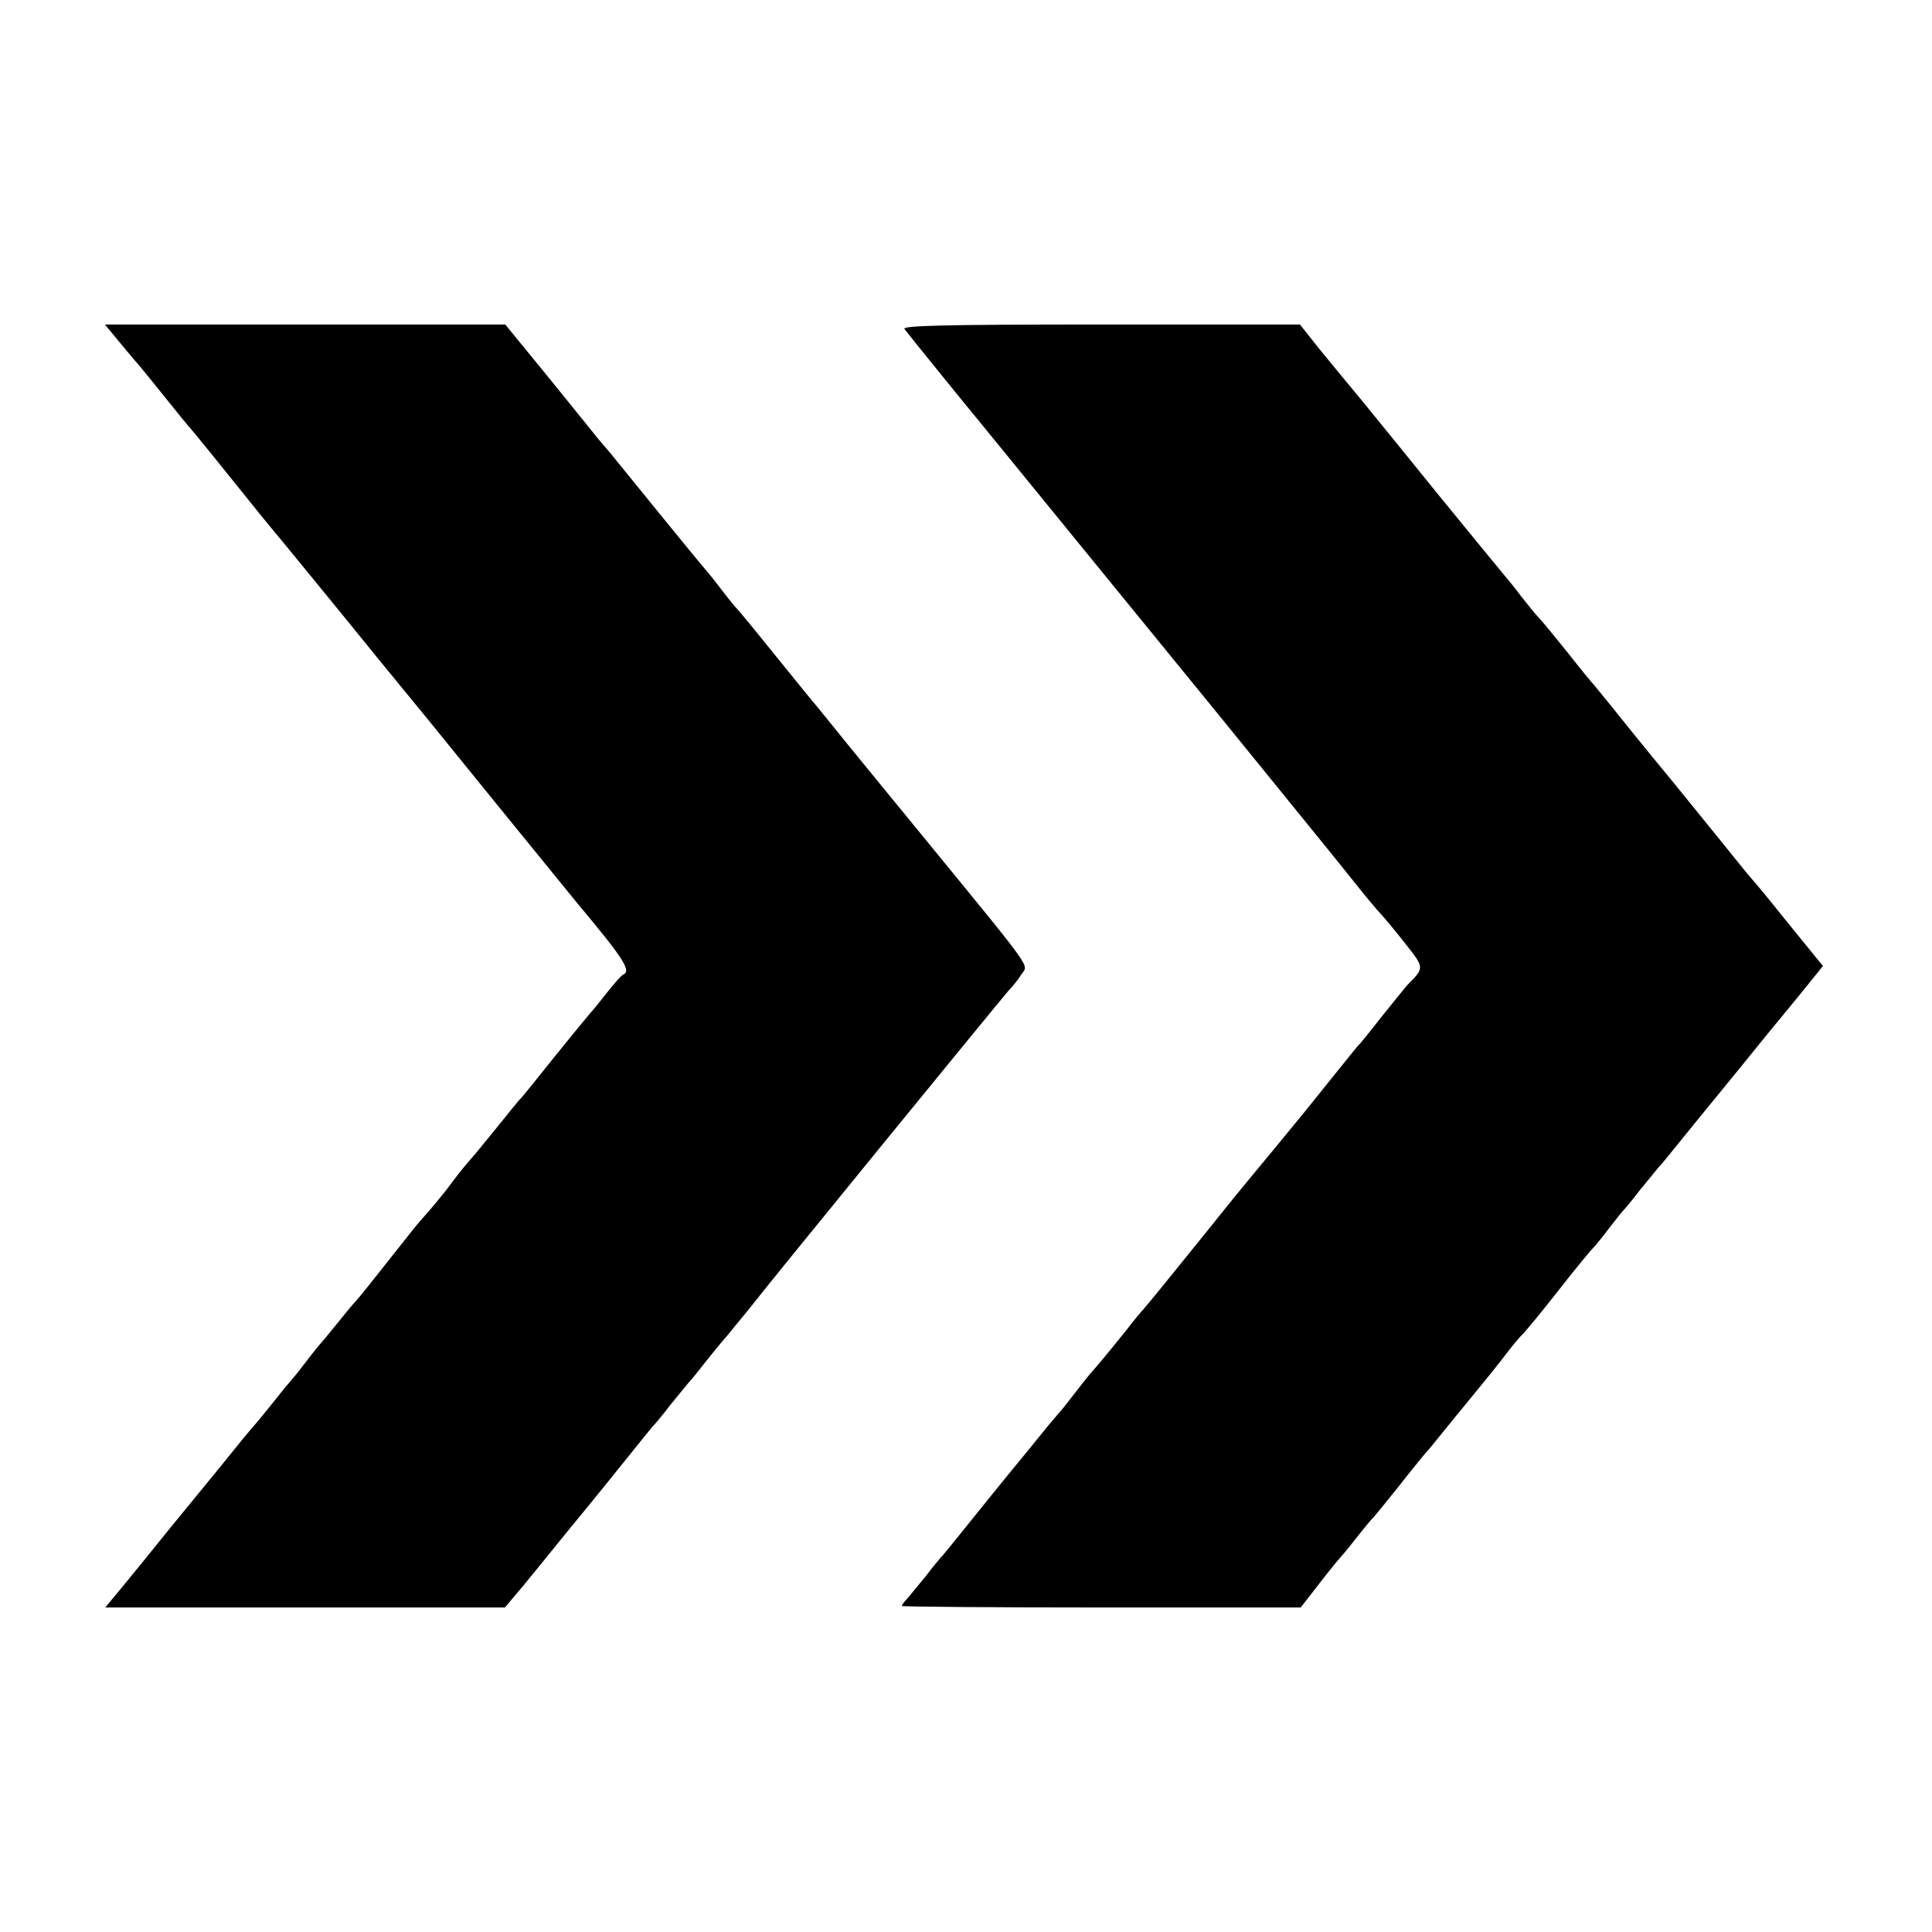
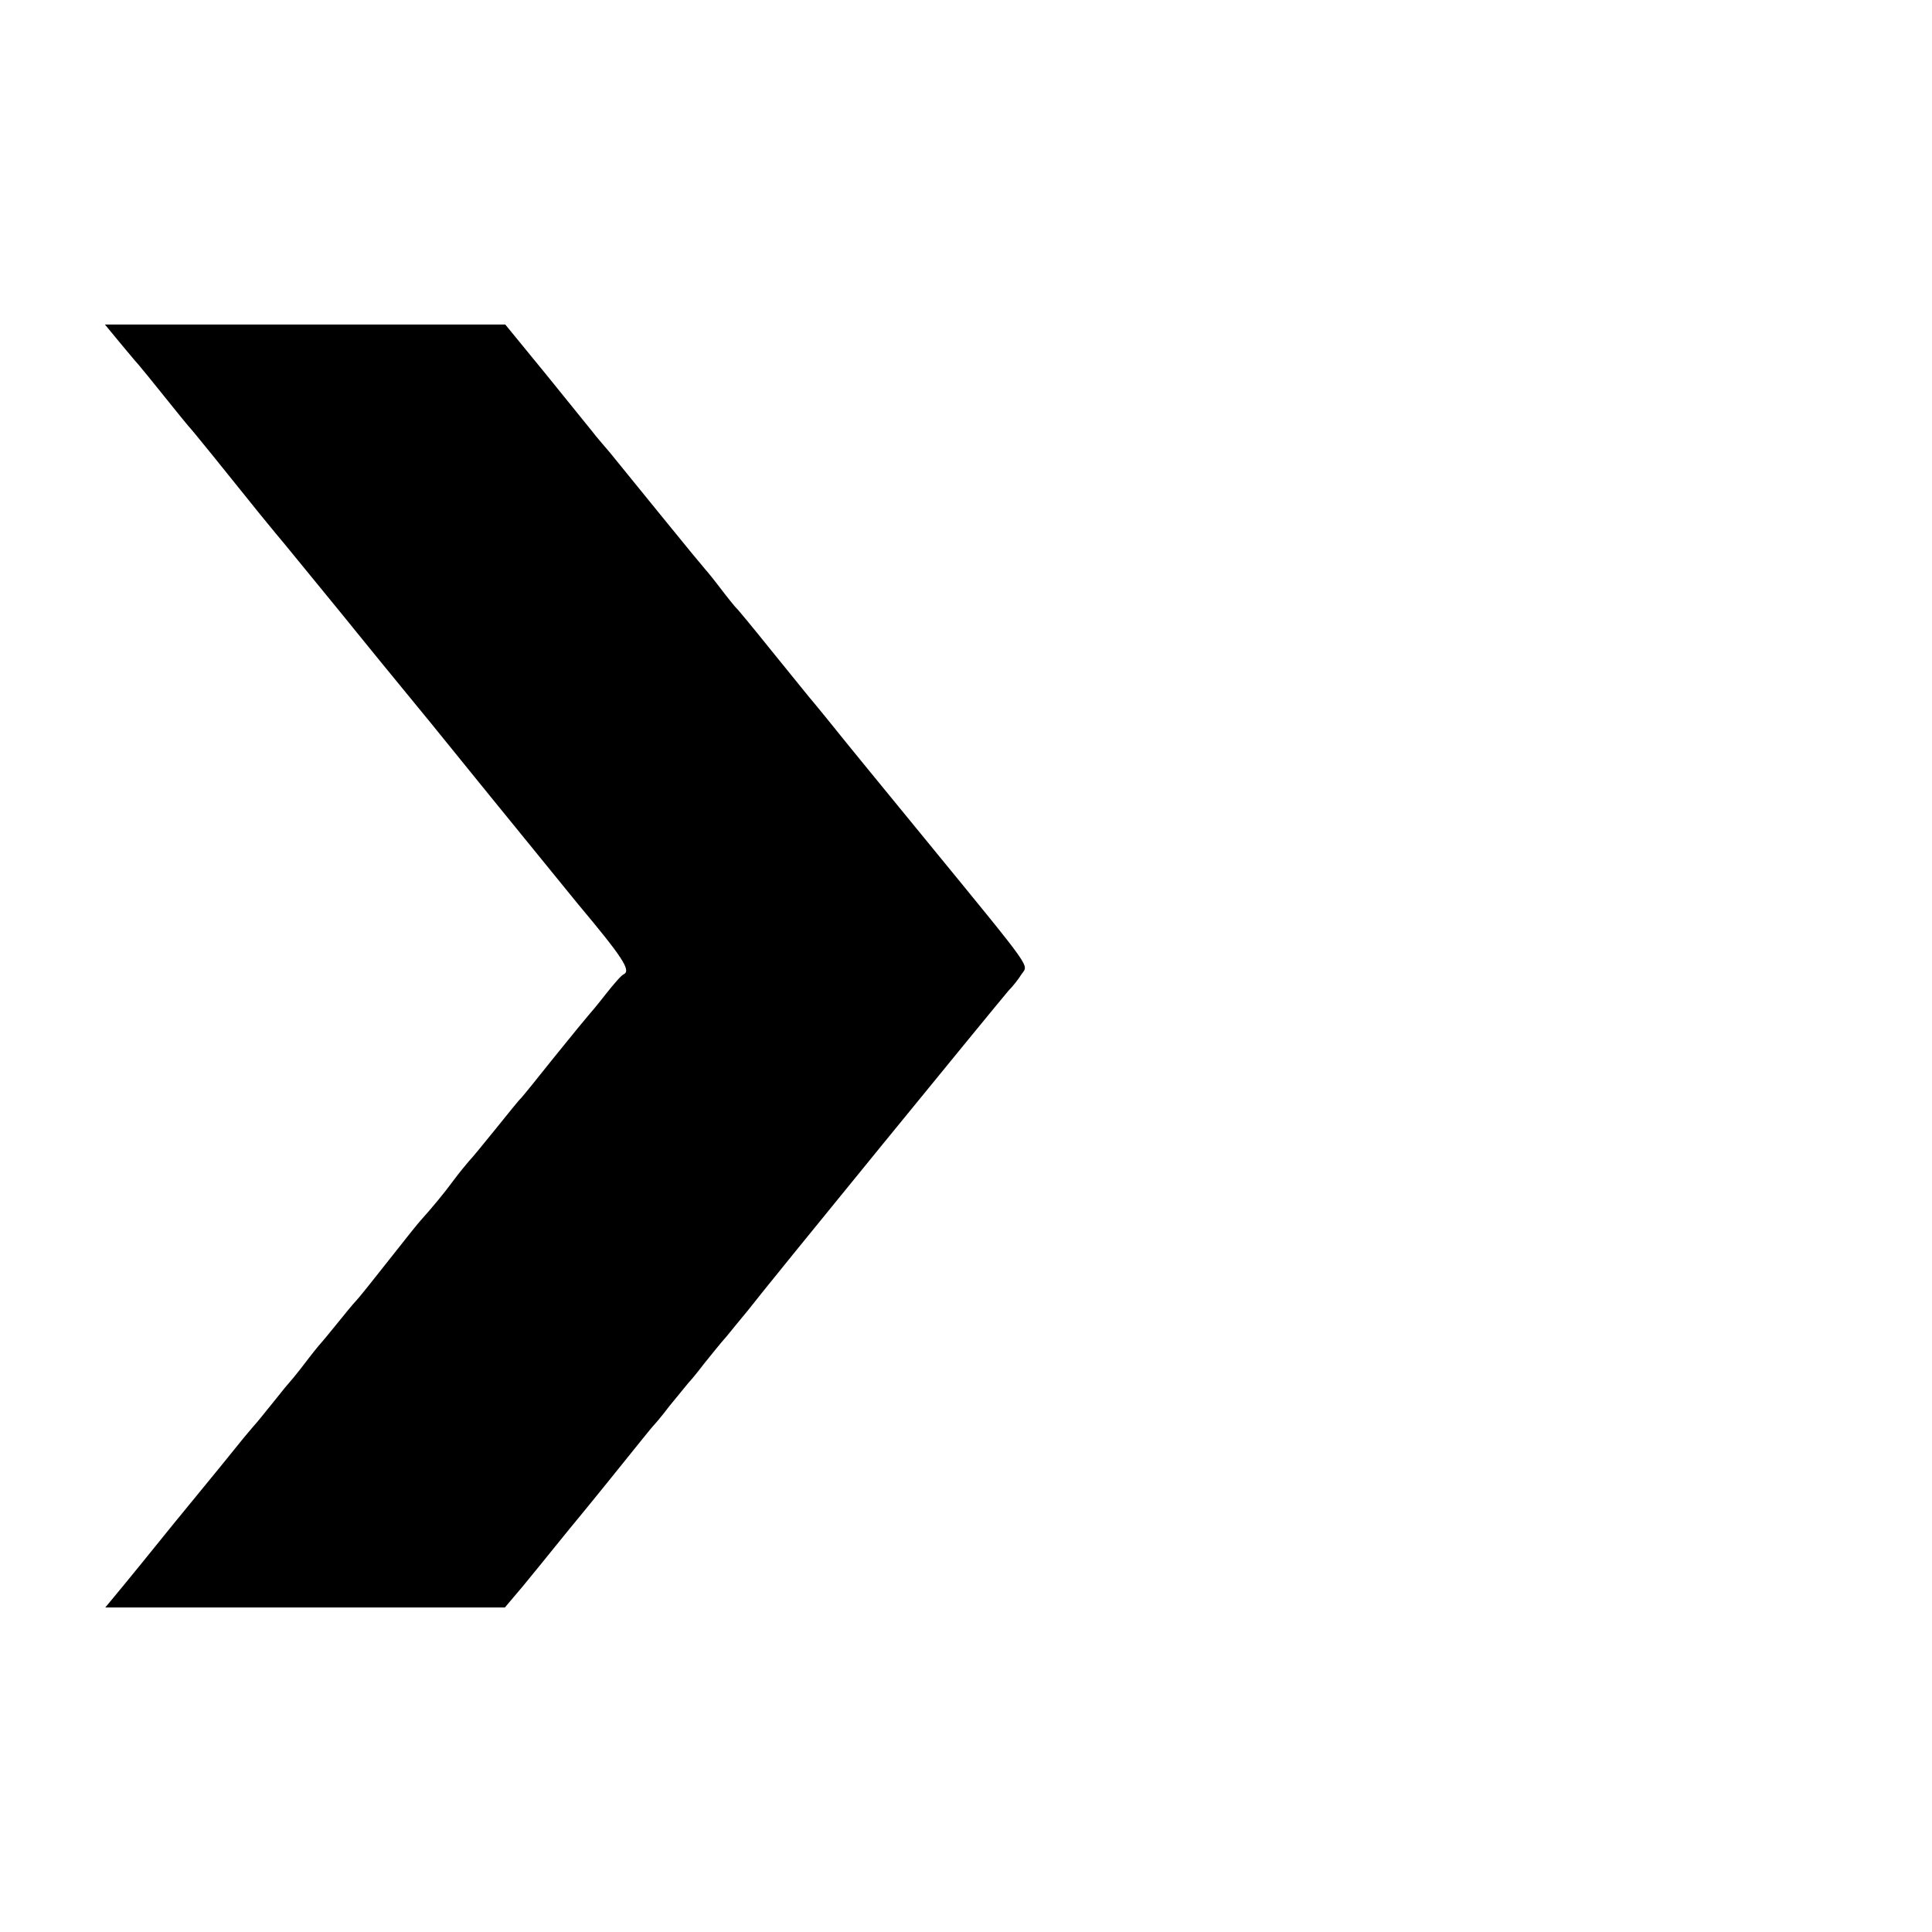
<svg xmlns="http://www.w3.org/2000/svg" version="1.0" width="512pt" height="512pt" viewBox="0 0 512 512" preserveAspectRatio="xMidYMid meet">
  <g transform="translate(0,512) scale(0.1,-0.1)" fill="#000000" stroke="none">
    <path d="M321 4208 c24 -29 46 -55 49 -58 3 -3 32 -39 65 -80 33 -41 62 -77 65 -80 5 -4 105 -128 190 -234 8 -10 27 -33 41 -50 15 -17 90 -110 169 -206 78 -96 151 -186 163 -200 12 -14 118 -144 236 -290 119 -146 223 -274 232 -285 119 -142 142 -177 122 -187 -5 -1 -26 -25 -48 -53 -21 -27 -42 -52 -45 -55 -3 -3 -43 -52 -90 -110 -46 -58 -86 -107 -89 -110 -4 -3 -33 -39 -66 -80 -33 -41 -66 -81 -73 -88 -7 -8 -25 -30 -40 -50 -24 -33 -59 -75 -87 -106 -6 -6 -44 -54 -85 -106 -41 -52 -80 -101 -87 -108 -7 -7 -29 -34 -50 -60 -21 -26 -40 -49 -43 -52 -3 -3 -21 -25 -40 -50 -19 -25 -37 -47 -40 -50 -3 -3 -23 -27 -45 -55 -22 -27 -44 -55 -50 -61 -5 -6 -26 -30 -45 -54 -19 -24 -69 -85 -110 -135 -41 -50 -91 -111 -110 -135 -19 -24 -57 -70 -83 -102 l-48 -58 530 0 529 0 49 58 c26 32 64 78 83 102 19 24 58 71 85 104 28 34 77 95 110 136 33 41 62 77 65 80 3 3 24 27 45 55 22 27 45 55 50 61 6 6 24 28 40 49 17 21 44 55 61 74 16 20 41 50 55 67 53 69 675 830 692 849 11 11 26 30 34 43 18 27 38 0 -246 347 -113 138 -222 271 -241 295 -19 24 -47 58 -61 75 -14 16 -65 80 -114 140 -49 61 -91 112 -95 115 -3 3 -21 25 -40 50 -19 25 -37 47 -40 50 -3 3 -55 66 -115 140 -60 74 -123 151 -139 171 -17 20 -38 44 -46 55 -8 10 -64 79 -123 152 l-108 132 -531 0 -530 0 43 -52z" />
-     <path d="M2397 4248 c11 -15 179 -222 205 -253 15 -19 413 -506 624 -765 285 -351 292 -359 368 -454 27 -34 57 -70 68 -81 10 -11 39 -46 64 -78 49 -62 49 -62 4 -107 -3 -3 -32 -39 -65 -80 -32 -41 -61 -77 -65 -80 -3 -3 -32 -39 -65 -80 -76 -95 -81 -101 -151 -186 -108 -130 -131 -159 -179 -219 -91 -113 -170 -210 -175 -215 -3 -3 -24 -27 -45 -55 -45 -56 -75 -92 -90 -109 -6 -6 -26 -31 -45 -56 -19 -25 -39 -50 -45 -56 -5 -6 -26 -30 -45 -54 -19 -24 -58 -71 -85 -104 -28 -34 -77 -95 -110 -136 -33 -41 -62 -77 -65 -80 -3 -3 -24 -27 -45 -55 -22 -27 -46 -56 -52 -63 -7 -7 -13 -15 -13 -18 0 -2 238 -4 529 -4 l528 0 49 63 c26 34 51 64 54 67 3 3 24 28 45 55 22 28 42 52 46 55 3 3 32 39 65 80 32 41 64 80 69 86 6 6 26 30 45 54 19 24 58 71 85 104 28 34 66 81 85 106 19 25 40 50 46 55 6 6 47 55 90 110 43 55 87 109 98 120 10 11 30 36 44 55 15 19 29 37 32 40 3 3 24 27 45 55 22 27 45 55 50 61 6 6 26 30 45 54 19 24 87 107 150 184 63 78 143 176 178 218 l63 78 -83 102 c-46 57 -87 108 -93 114 -5 6 -26 30 -45 54 -19 24 -98 121 -175 216 -78 94 -154 189 -170 209 -17 21 -35 43 -40 49 -6 6 -38 45 -70 86 -33 41 -68 84 -79 95 -10 11 -30 36 -45 55 -14 19 -36 46 -48 60 -12 14 -87 106 -168 205 -80 99 -172 212 -203 250 -32 39 -83 100 -113 137 l-54 68 -529 0 c-421 0 -527 -3 -519 -12z" />
  </g>
</svg>